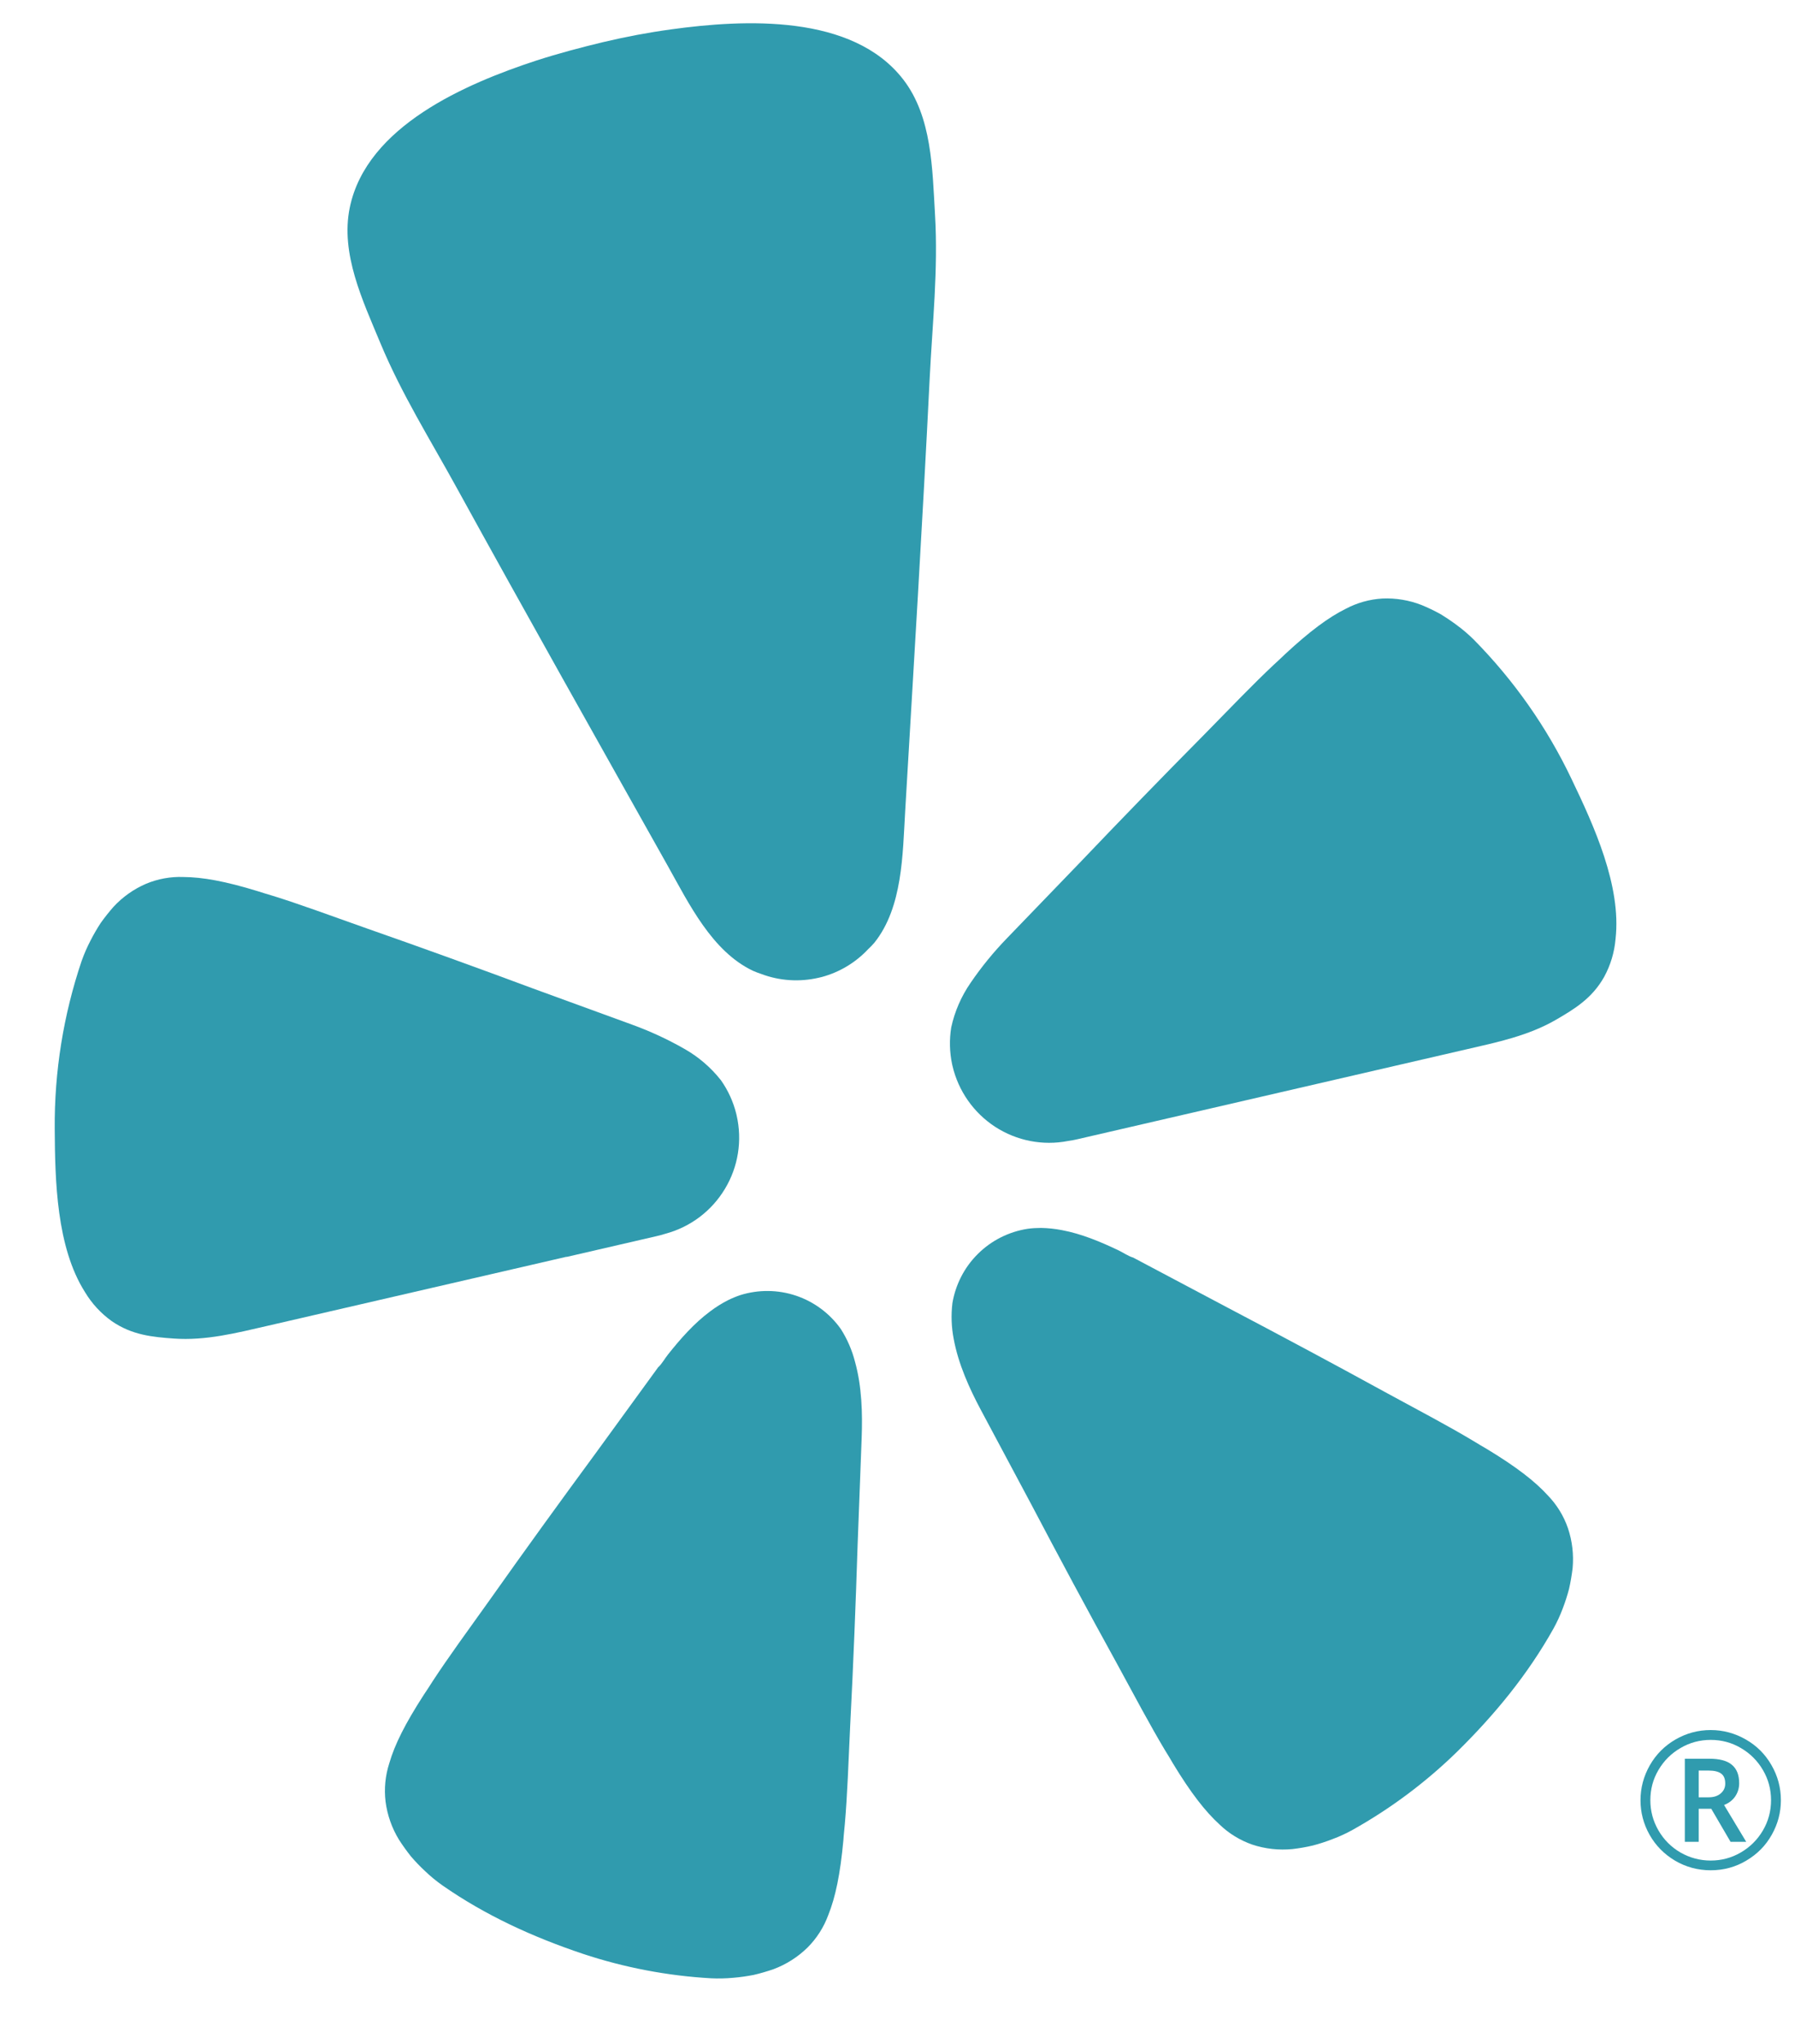
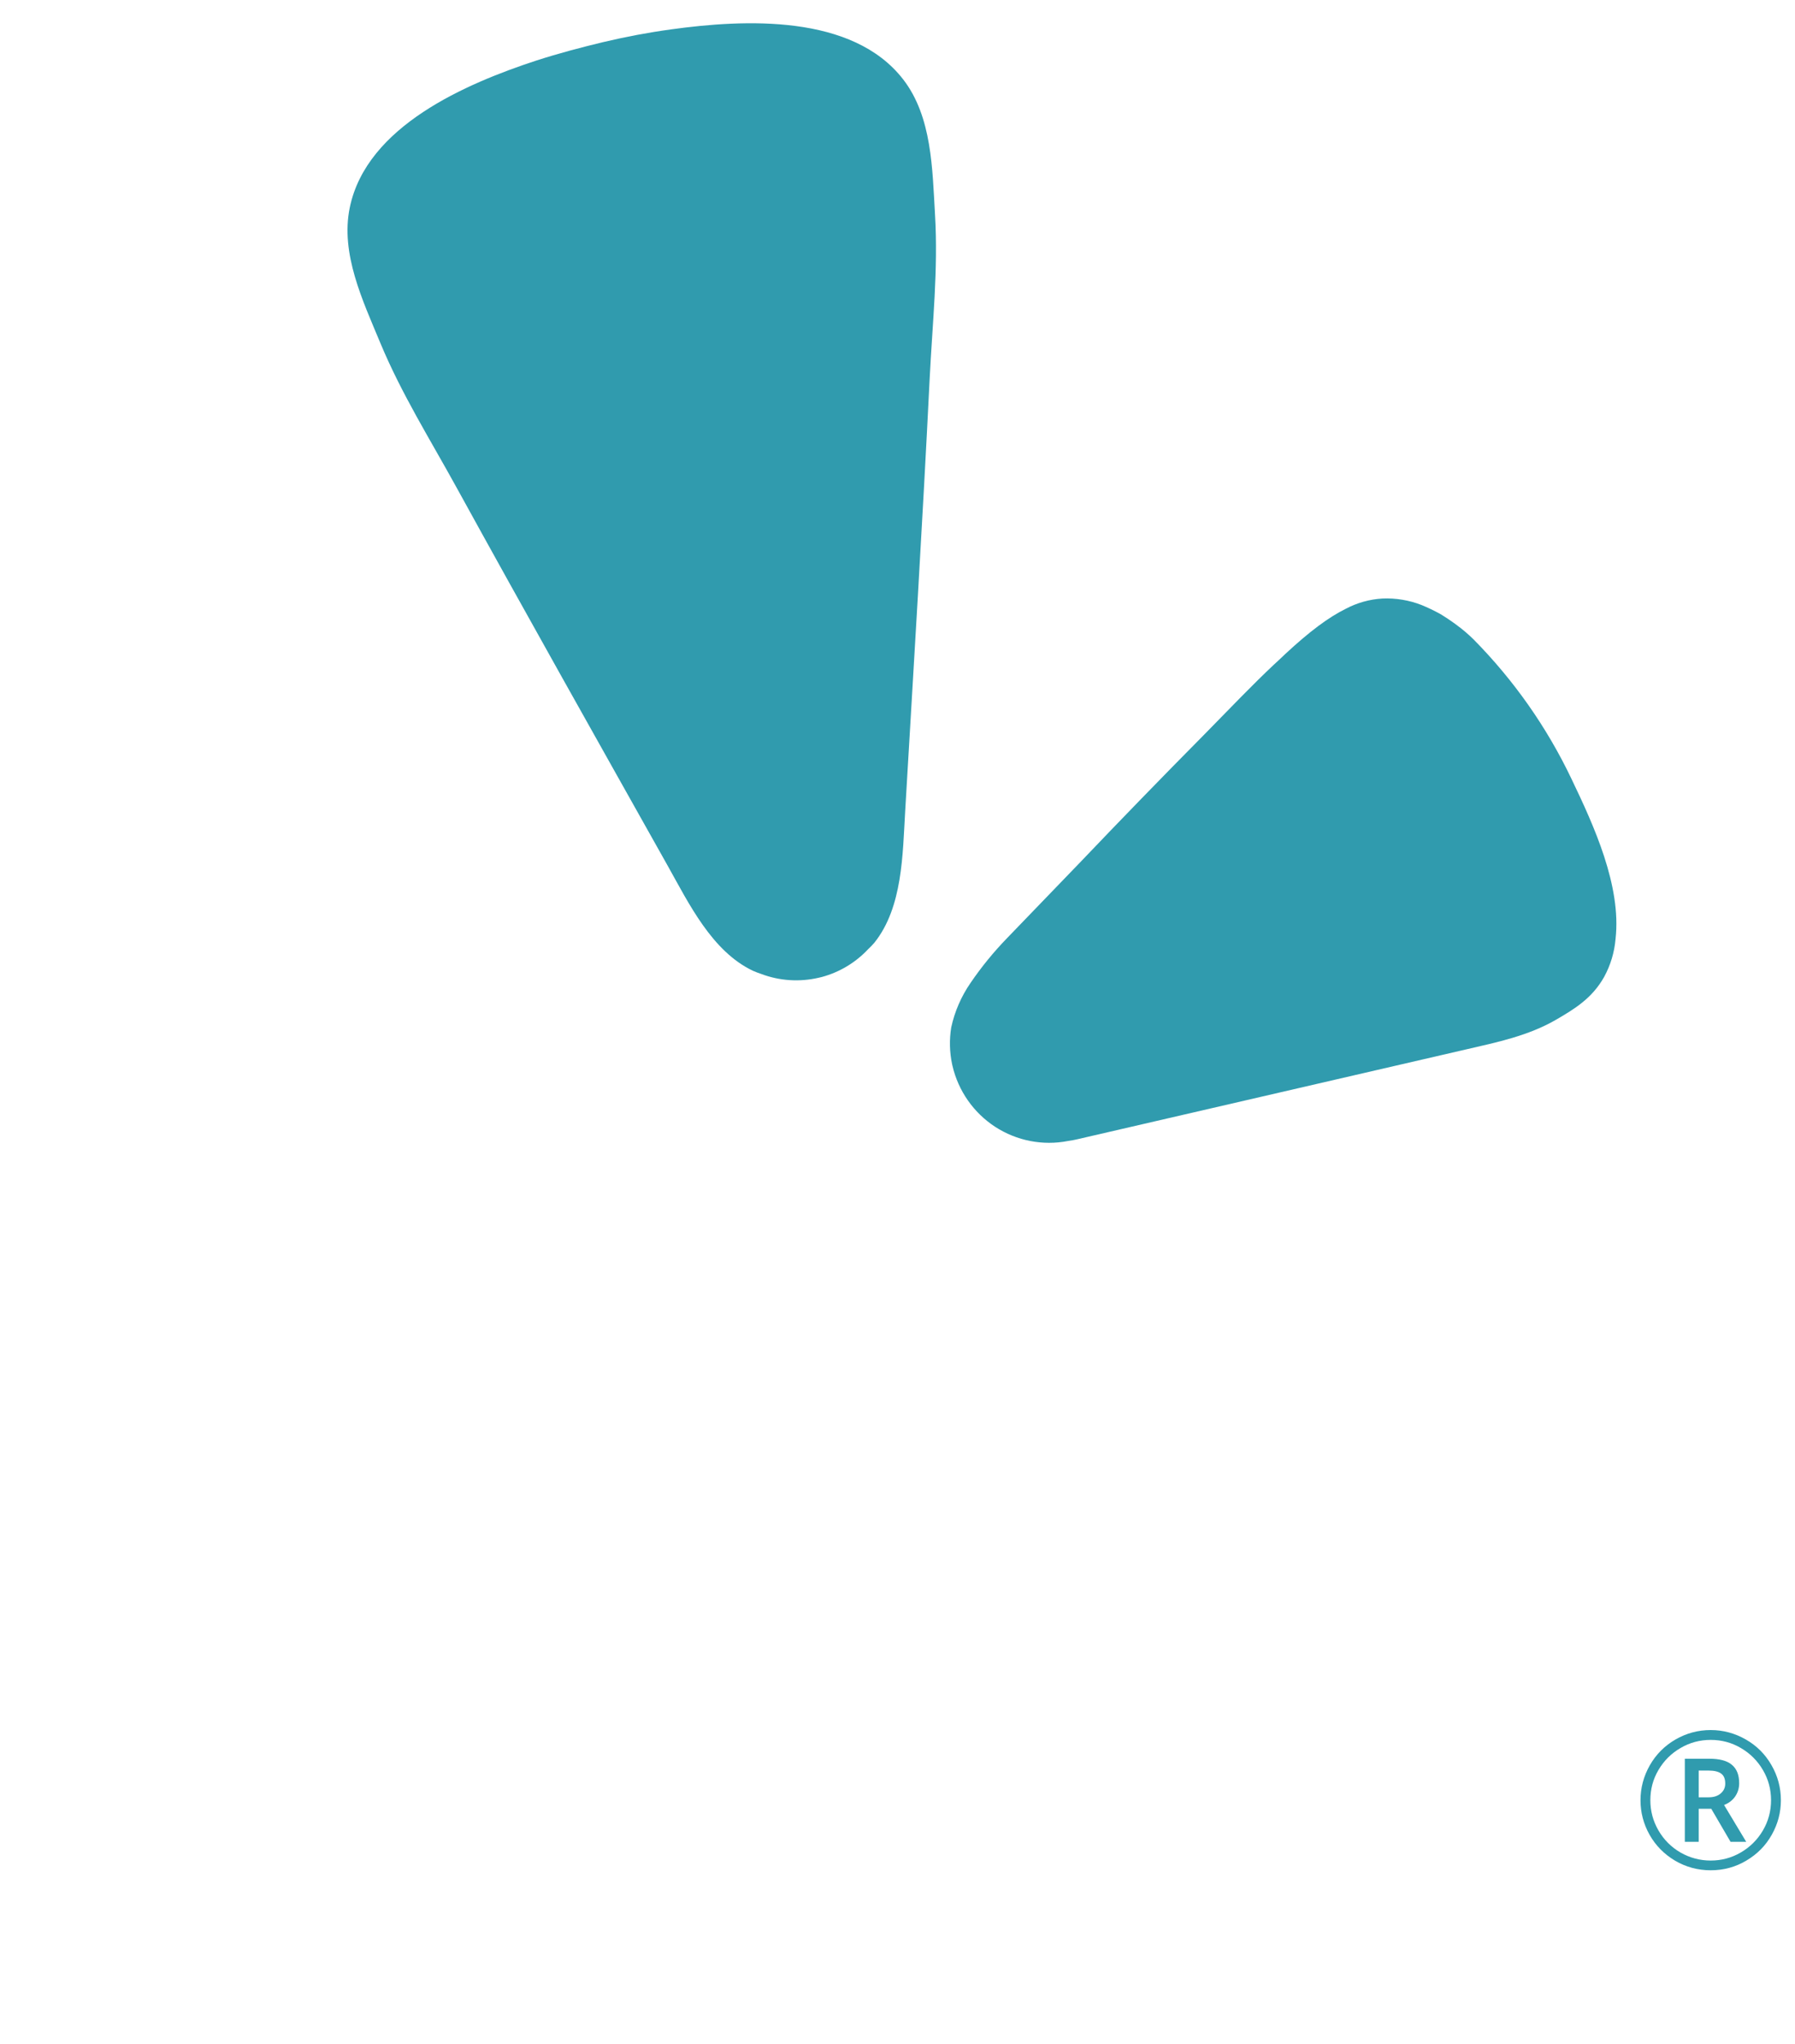
<svg xmlns="http://www.w3.org/2000/svg" width="29" height="33" viewBox="0 0 29 33" fill="none">
  <g clip-path="url(#clip0_478_488)">
-     <path d="M9.155 20.294L10.61 19.958C10.64 19.951 10.691 19.939 10.753 19.919C11.154 19.811 11.498 19.552 11.712 19.195C11.927 18.839 11.994 18.414 11.901 18.009C11.899 18 11.897 17.992 11.895 17.983C11.847 17.789 11.763 17.605 11.648 17.442C11.485 17.235 11.283 17.062 11.054 16.933C10.784 16.779 10.502 16.649 10.21 16.543L8.614 15.961C7.719 15.628 6.823 15.304 5.92 14.988C5.333 14.78 4.837 14.597 4.405 14.463C4.324 14.438 4.234 14.413 4.161 14.388C3.639 14.228 3.273 14.162 2.963 14.16C2.756 14.152 2.549 14.19 2.358 14.27C2.159 14.356 1.98 14.483 1.833 14.642C1.76 14.726 1.691 14.812 1.627 14.902C1.567 14.994 1.512 15.089 1.462 15.187C1.407 15.292 1.36 15.401 1.32 15.512C1.024 16.387 0.877 17.305 0.884 18.228C0.889 19.062 0.912 20.133 1.371 20.859C1.482 21.045 1.63 21.206 1.807 21.332C2.134 21.557 2.464 21.587 2.808 21.612C3.322 21.649 3.82 21.522 4.316 21.408L9.151 20.292L9.155 20.294Z" fill="#309BAE" />
    <path d="M25.389 12.576C24.992 11.743 24.458 10.983 23.809 10.326C23.725 10.243 23.635 10.166 23.54 10.096C23.452 10.03 23.361 9.969 23.267 9.912C23.17 9.859 23.07 9.811 22.968 9.769C22.766 9.69 22.55 9.654 22.333 9.664C22.126 9.676 21.924 9.733 21.741 9.83C21.463 9.968 21.163 10.19 20.764 10.56C20.709 10.615 20.639 10.677 20.577 10.735C20.247 11.045 19.881 11.426 19.445 11.871C18.771 12.551 18.107 13.235 17.448 13.926L16.268 15.149C16.052 15.372 15.855 15.613 15.68 15.87C15.53 16.087 15.424 16.331 15.368 16.588C15.336 16.785 15.341 16.987 15.382 17.182C15.384 17.191 15.386 17.2 15.388 17.208C15.482 17.613 15.729 17.966 16.077 18.193C16.425 18.419 16.848 18.502 17.256 18.422C17.321 18.413 17.371 18.402 17.402 18.395L23.693 16.942C24.189 16.828 24.692 16.723 25.138 16.465C25.436 16.292 25.721 16.12 25.916 15.774C26.02 15.584 26.083 15.374 26.101 15.158C26.197 14.301 25.75 13.329 25.389 12.576Z" fill="#309BAE" />
    <path d="M14.128 15.219C14.584 14.647 14.583 13.794 14.624 13.097C14.761 10.767 14.905 8.437 15.02 6.107C15.064 5.224 15.159 4.353 15.106 3.463C15.063 2.73 15.058 1.887 14.594 1.285C13.775 0.223 12.029 0.31 10.838 0.475C10.473 0.525 10.108 0.594 9.745 0.68C9.383 0.767 9.024 0.862 8.673 0.975C7.53 1.349 5.923 2.035 5.651 3.351C5.497 4.095 5.861 4.855 6.143 5.534C6.485 6.357 6.951 7.098 7.377 7.873C8.502 9.917 9.648 11.949 10.79 13.983C11.131 14.591 11.503 15.36 12.164 15.674C12.207 15.693 12.252 15.71 12.297 15.725C12.593 15.837 12.916 15.858 13.224 15.787C13.243 15.782 13.261 15.778 13.279 15.774C13.564 15.697 13.822 15.542 14.024 15.327C14.061 15.293 14.095 15.257 14.128 15.219Z" fill="#309BAE" />
-     <path d="M13.583 21.456C13.405 21.206 13.152 21.018 12.861 20.92C12.57 20.822 12.255 20.819 11.962 20.91C11.893 20.933 11.826 20.961 11.761 20.993C11.661 21.044 11.565 21.104 11.475 21.172C11.213 21.366 10.992 21.618 10.791 21.871C10.74 21.935 10.694 22.021 10.633 22.076L9.621 23.467C9.048 24.246 8.482 25.027 7.921 25.82C7.555 26.332 7.238 26.765 6.988 27.148C6.941 27.22 6.892 27.3 6.847 27.364C6.547 27.828 6.377 28.166 6.29 28.467C6.225 28.667 6.204 28.879 6.229 29.088C6.257 29.305 6.331 29.515 6.445 29.702C6.505 29.796 6.571 29.887 6.64 29.974C6.713 30.059 6.79 30.139 6.871 30.214C6.958 30.297 7.051 30.373 7.149 30.442C7.847 30.928 8.612 31.276 9.417 31.546C10.086 31.768 10.782 31.901 11.486 31.941C11.606 31.947 11.726 31.944 11.845 31.933C11.956 31.924 12.066 31.908 12.175 31.887C12.284 31.862 12.392 31.83 12.497 31.794C12.703 31.717 12.89 31.598 13.047 31.444C13.195 31.296 13.31 31.116 13.382 30.919C13.499 30.628 13.575 30.258 13.626 29.709C13.63 29.631 13.642 29.538 13.649 29.452C13.689 28.996 13.708 28.461 13.737 27.832C13.787 26.864 13.825 25.901 13.856 24.934C13.856 24.934 13.921 23.218 13.921 23.217C13.936 22.821 13.924 22.383 13.814 21.989C13.766 21.8 13.688 21.62 13.583 21.456Z" fill="#309BAE" />
-     <path d="M25.006 24.144C24.794 23.912 24.495 23.682 24.023 23.396C23.955 23.358 23.875 23.308 23.801 23.264C23.408 23.028 22.935 22.779 22.382 22.479C21.532 22.013 20.682 21.559 19.824 21.108L18.308 20.305C18.229 20.282 18.149 20.226 18.075 20.19C17.784 20.051 17.475 19.921 17.154 19.861C17.044 19.84 16.932 19.828 16.819 19.826C16.747 19.826 16.674 19.83 16.602 19.84C16.299 19.887 16.018 20.028 15.8 20.244C15.582 20.459 15.438 20.738 15.387 21.041C15.364 21.233 15.371 21.428 15.408 21.618C15.482 22.021 15.662 22.42 15.849 22.769L16.659 24.285C17.109 25.14 17.565 25.99 18.033 26.838C18.334 27.391 18.585 27.864 18.82 28.256C18.865 28.329 18.915 28.409 18.953 28.477C19.239 28.948 19.47 29.245 19.703 29.458C19.854 29.604 20.035 29.714 20.233 29.783C20.441 29.852 20.662 29.876 20.88 29.855C20.992 29.842 21.102 29.823 21.211 29.797C21.319 29.769 21.425 29.734 21.528 29.694C21.641 29.652 21.75 29.602 21.854 29.544C22.47 29.199 23.037 28.775 23.542 28.282C24.147 27.687 24.682 27.038 25.098 26.295C25.156 26.19 25.206 26.081 25.248 25.969C25.288 25.865 25.322 25.759 25.35 25.652C25.375 25.543 25.393 25.432 25.407 25.321C25.427 25.103 25.402 24.883 25.332 24.675C25.264 24.476 25.152 24.295 25.006 24.144Z" fill="#309BAE" />
    <path d="M27.444 29.019H27.606C27.687 29.019 27.751 28.998 27.799 28.957C27.849 28.915 27.873 28.862 27.873 28.798C27.873 28.723 27.852 28.669 27.808 28.637C27.765 28.604 27.697 28.587 27.603 28.587H27.444V29.019ZM28.098 28.792C28.098 28.872 28.076 28.943 28.033 29.006C27.991 29.067 27.931 29.113 27.854 29.143L28.212 29.738H27.959L27.647 29.204H27.444V29.738H27.22V28.396H27.614C27.781 28.396 27.903 28.428 27.98 28.494C28.059 28.559 28.098 28.658 28.098 28.792ZM26.504 29.066C26.504 28.865 26.555 28.677 26.655 28.501C26.756 28.325 26.894 28.187 27.07 28.085C27.246 27.984 27.435 27.933 27.638 27.933C27.839 27.933 28.027 27.984 28.203 28.084C28.379 28.184 28.518 28.322 28.619 28.498C28.721 28.674 28.772 28.863 28.772 29.066C28.772 29.264 28.723 29.449 28.625 29.623C28.528 29.797 28.391 29.936 28.215 30.04C28.04 30.145 27.847 30.197 27.638 30.197C27.43 30.197 27.238 30.145 27.062 30.042C26.886 29.937 26.749 29.798 26.651 29.625C26.553 29.451 26.504 29.265 26.504 29.066ZM26.663 29.066C26.663 29.239 26.706 29.402 26.794 29.554C26.881 29.704 27 29.823 27.151 29.911C27.303 29.997 27.465 30.04 27.638 30.04C27.813 30.04 27.975 29.997 28.125 29.909C28.275 29.822 28.393 29.704 28.481 29.555C28.569 29.406 28.613 29.242 28.613 29.066C28.613 28.891 28.57 28.729 28.482 28.579C28.395 28.43 28.276 28.311 28.127 28.224C27.978 28.136 27.815 28.092 27.638 28.092C27.463 28.092 27.301 28.135 27.151 28.223C27.001 28.31 26.882 28.428 26.794 28.578C26.706 28.727 26.663 28.889 26.663 29.066Z" fill="#309BAE" />
  </g>
  <defs>
    <clipPath id="clip0_478_488">
      <rect width="28.669" height="32.218" fill="white" transform="translate(0.331)" />
    </clipPath>
  </defs>
</svg>